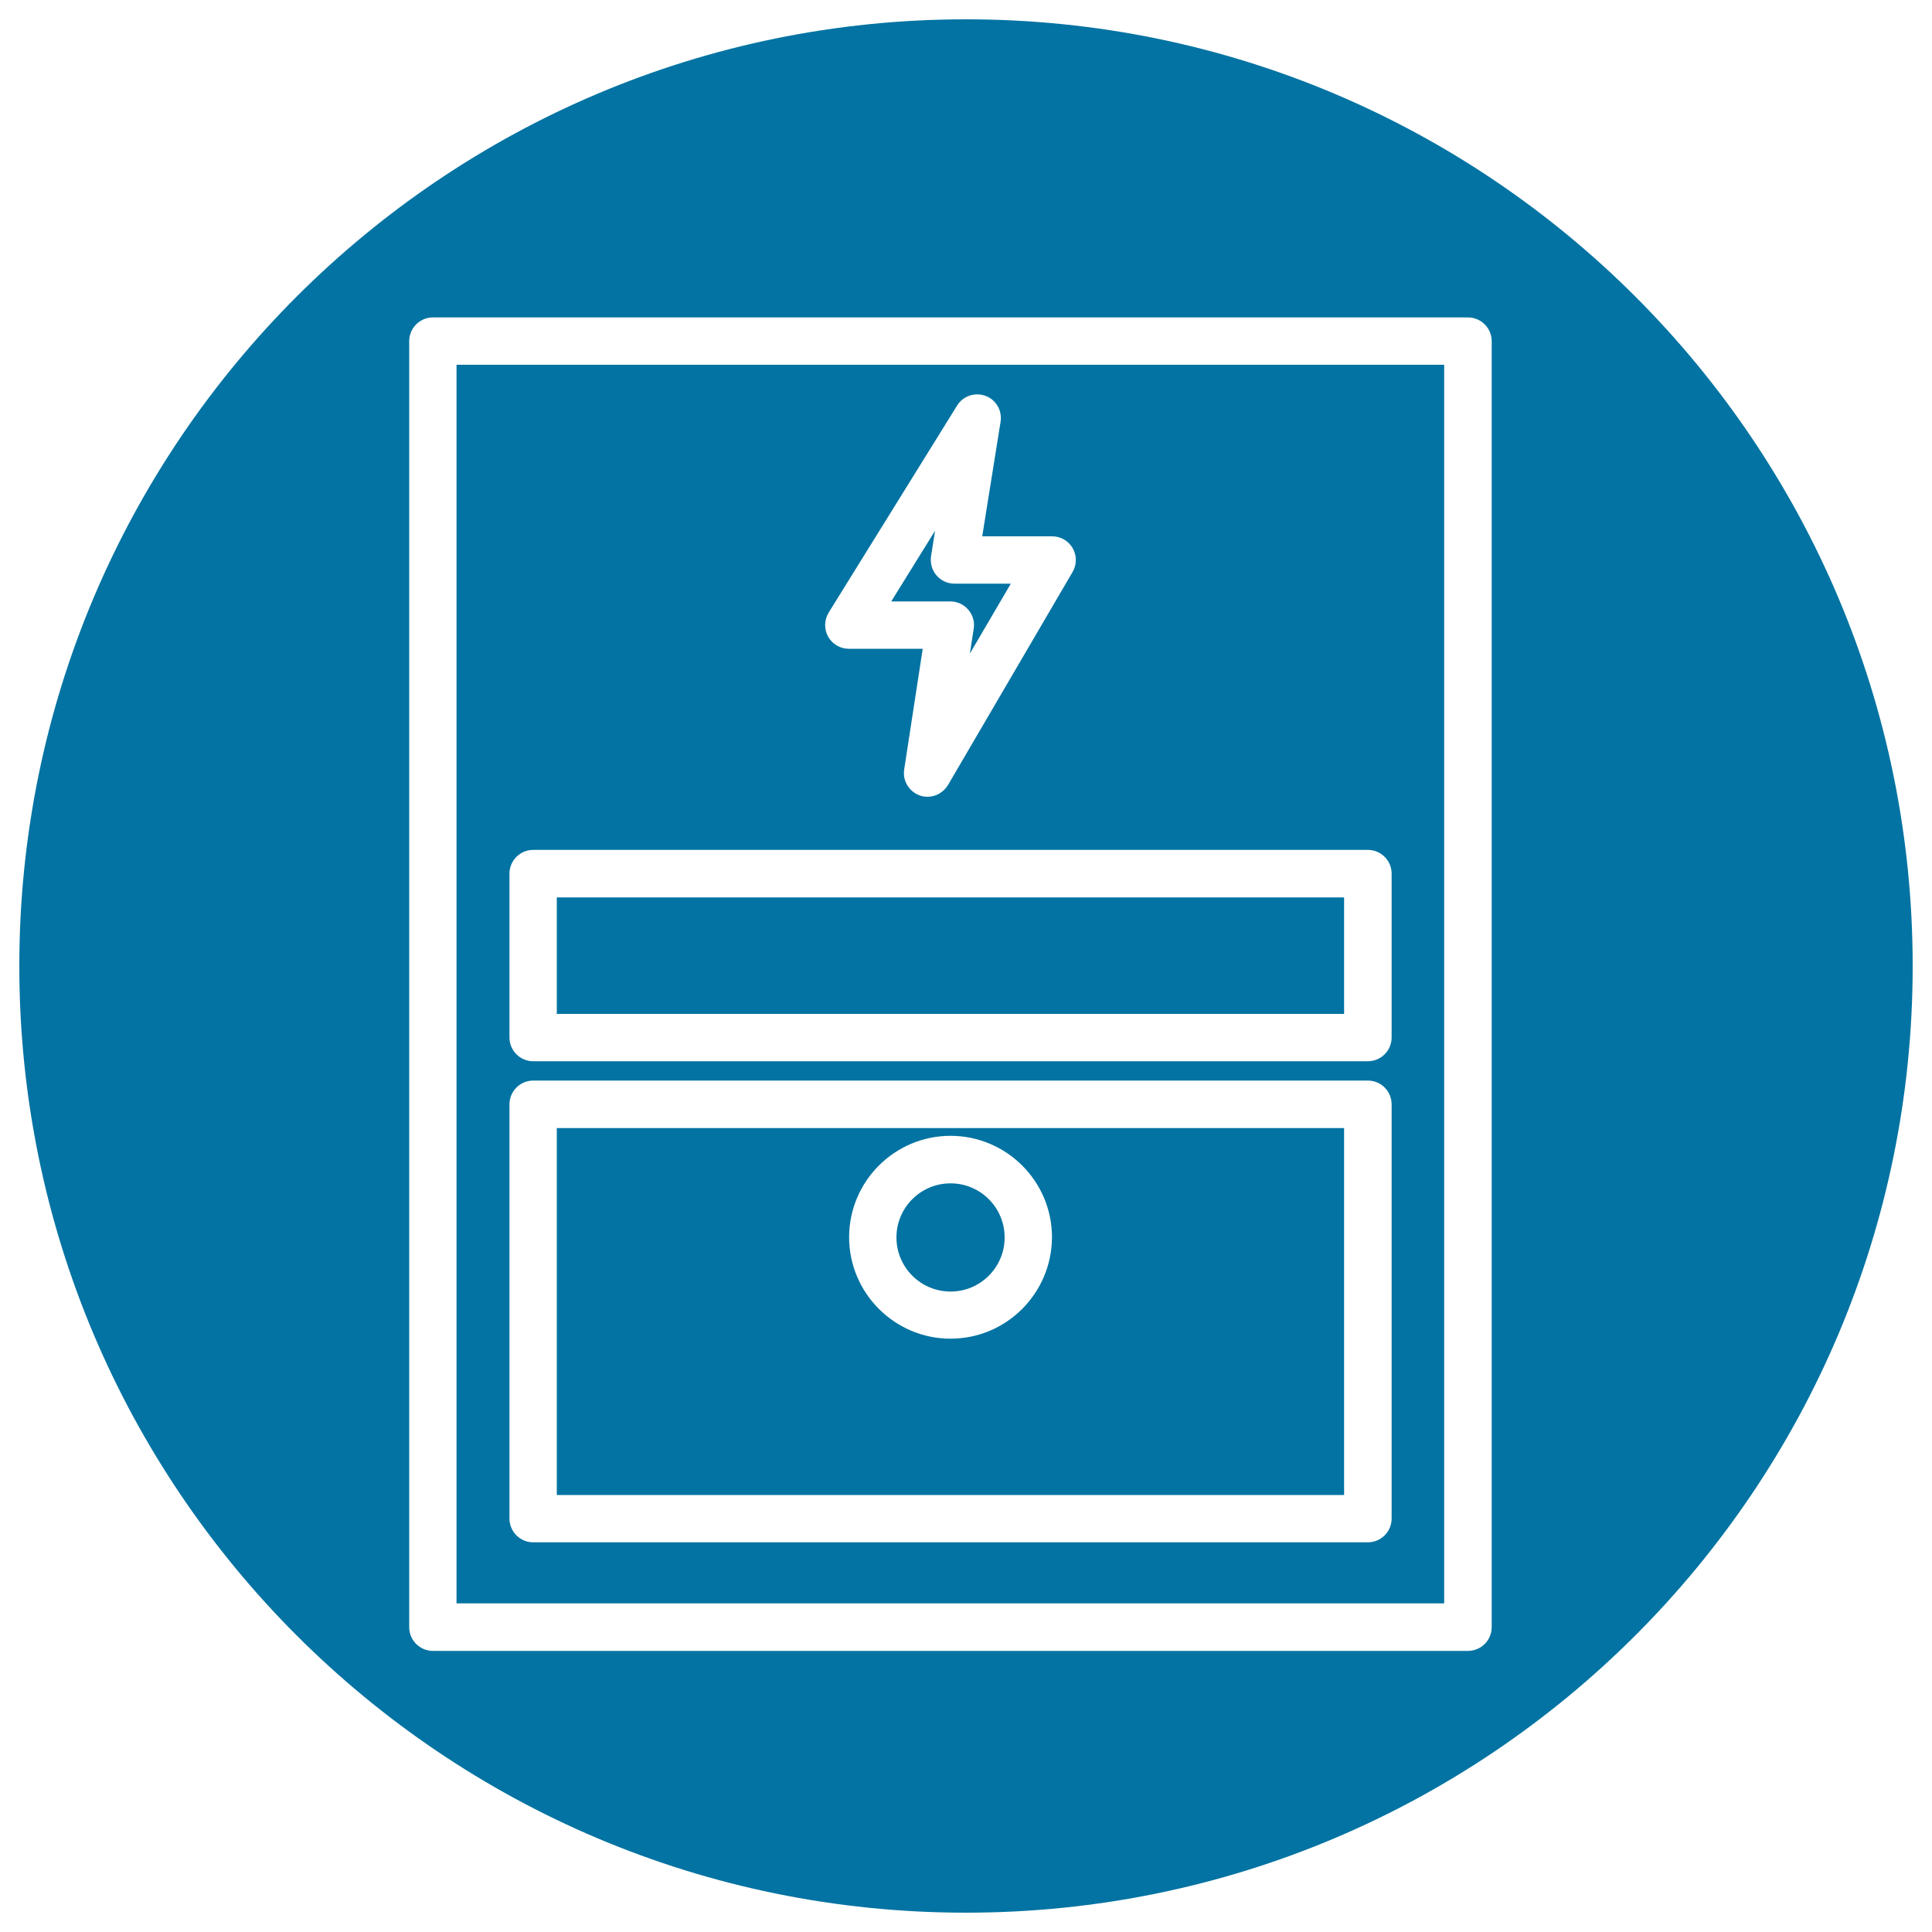
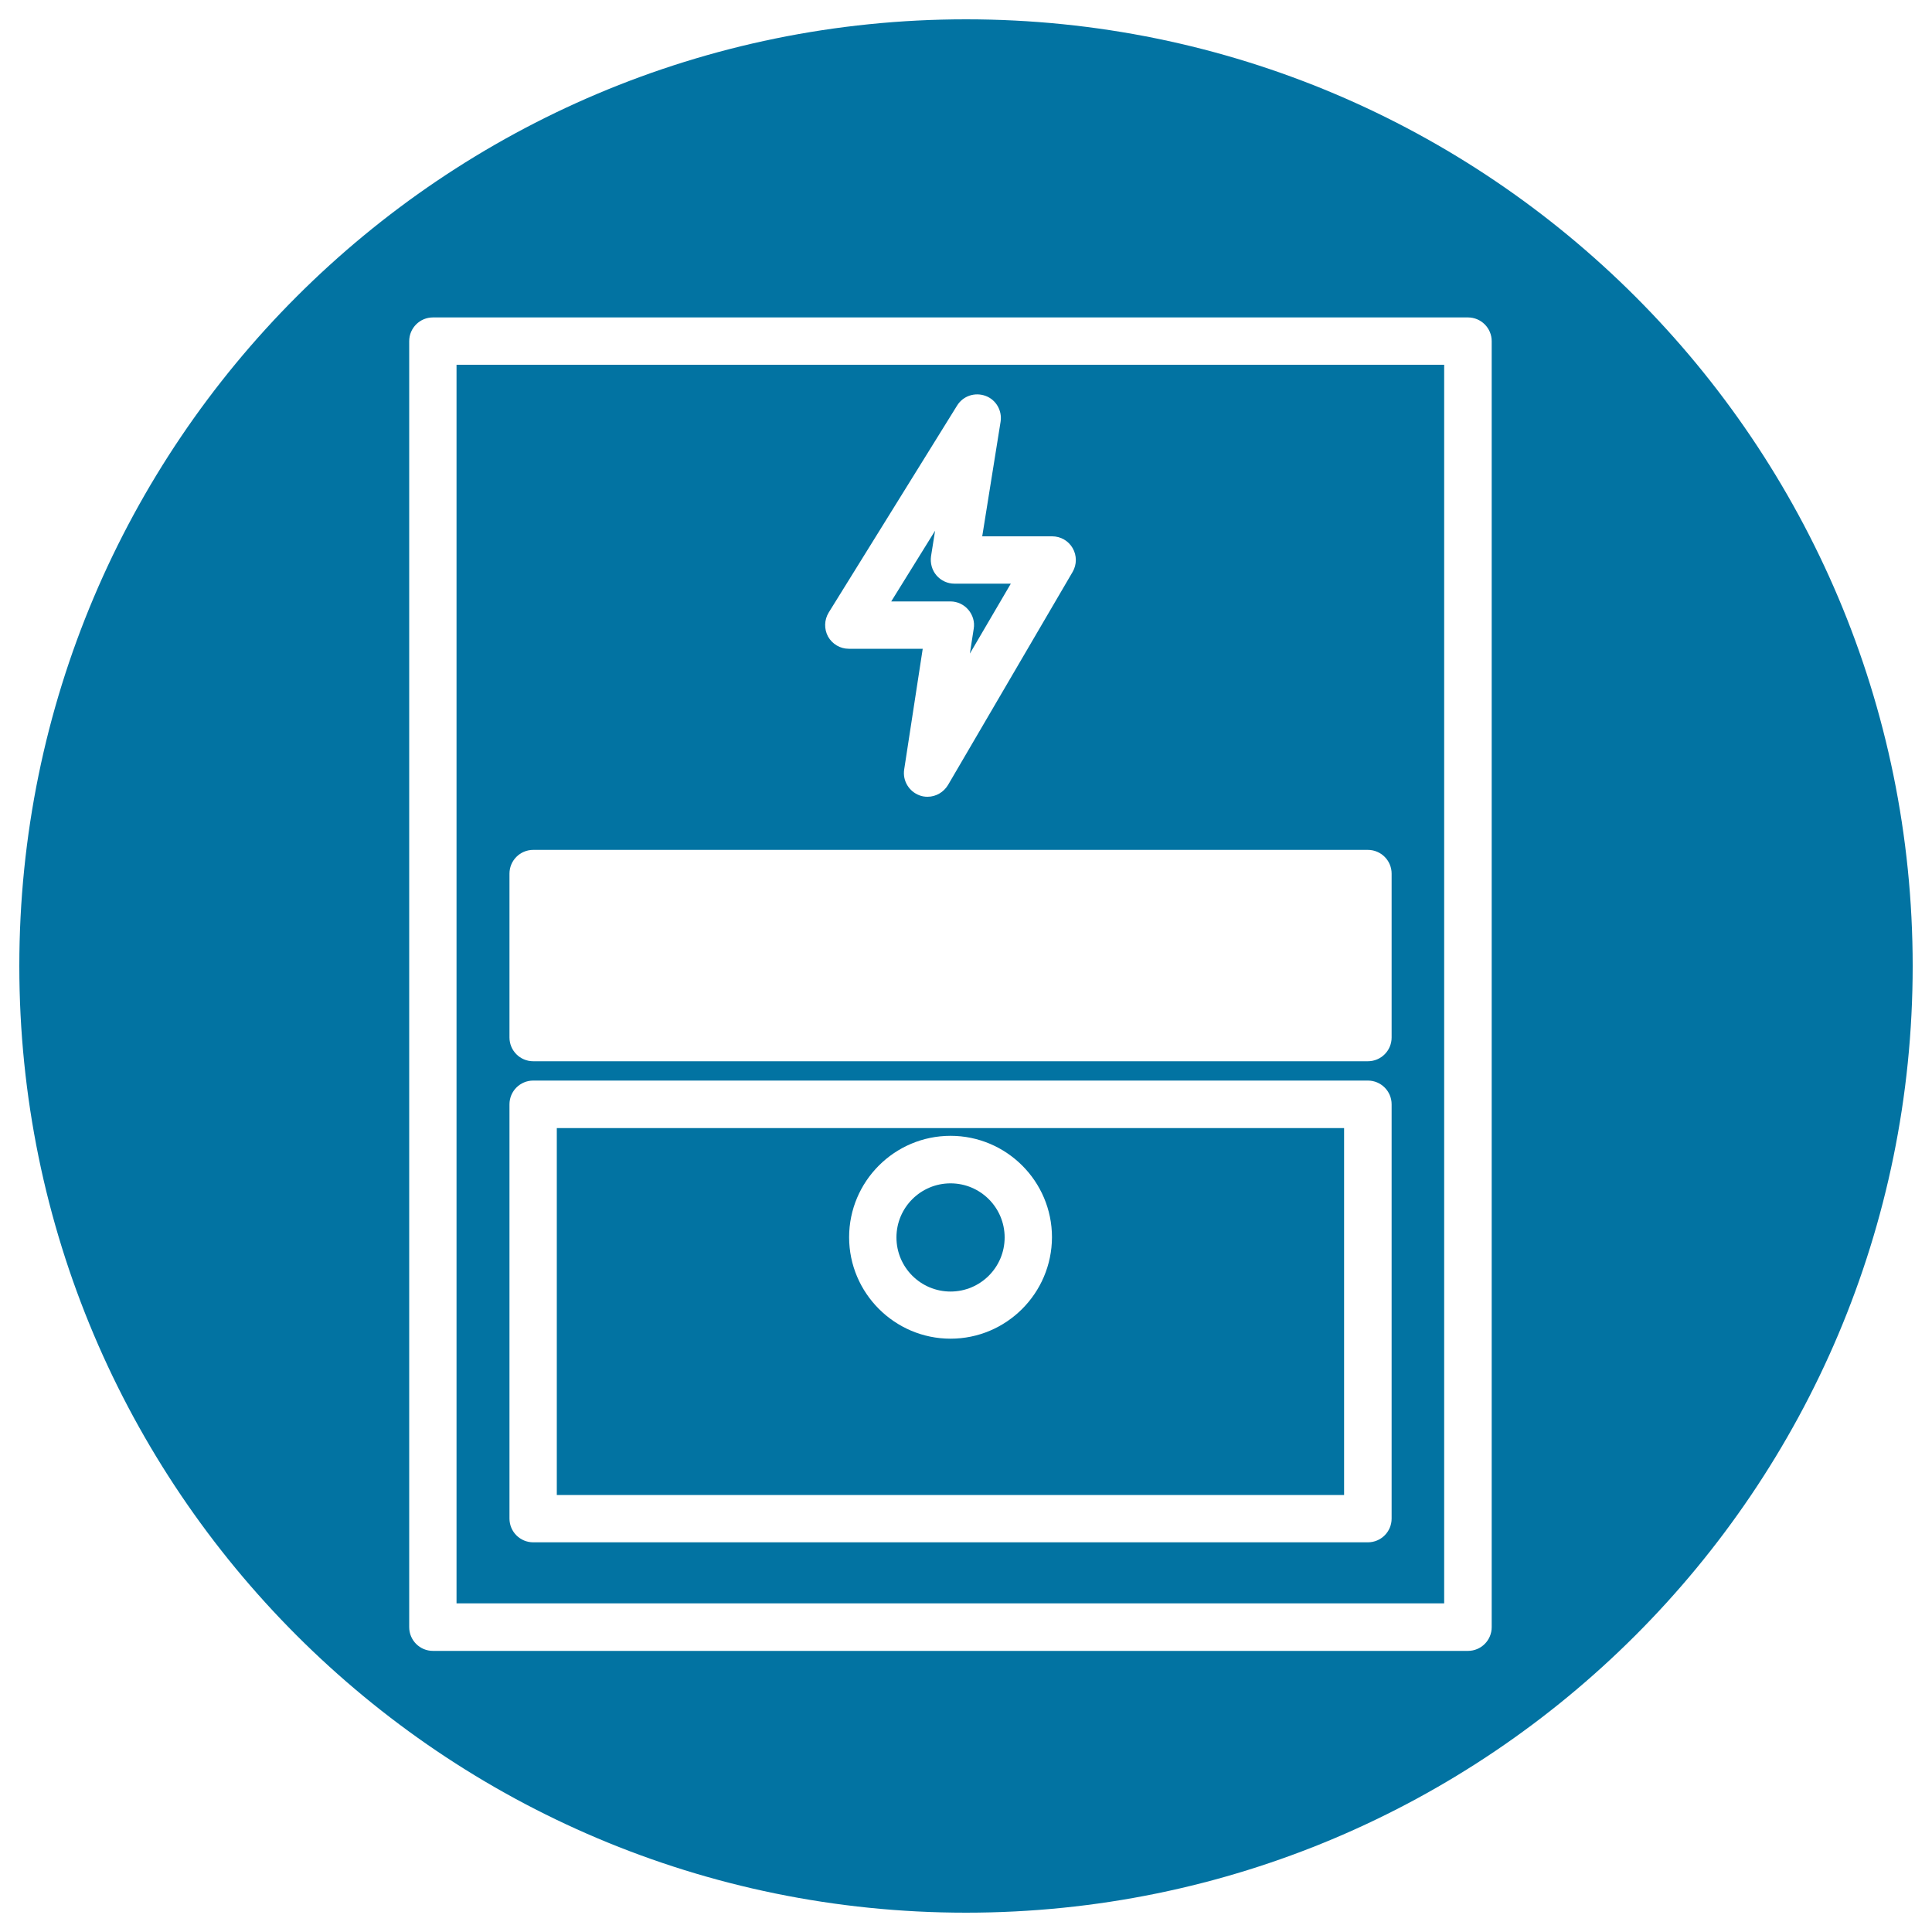
<svg xmlns="http://www.w3.org/2000/svg" viewBox="0 0 1000 1000" style="fill:#0273a2">
  <title>Search Engine Optimization Drive SVG icon</title>
  <g>
    <g>
      <circle cx="492" cy="640.5" r="28" />
      <path d="M695.7,583.9H288.2v189.9h407.5C695.7,773.8,695.7,583.9,695.7,583.9z M492,692.9c-28.9,0-52.5-23.6-52.5-52.5c0-28.9,23.5-52.5,52.5-52.5c28.9,0,52.5,23.5,52.5,52.5C544.4,669.4,520.9,692.9,492,692.9z" />
-       <path d="M500,10C229.4,10,10,229.4,10,500s219.4,490,490,490s490-219.4,490-490S770.6,10,500,10z M772.1,842.2c0,6.8-5.5,12.3-12.3,12.3H224.1c-6.8,0-12.3-5.5-12.3-12.3V176.6c0-6.8,5.5-12.3,12.3-12.3h535.7c6.8,0,12.3,5.5,12.3,12.3V842.2z" />
+       <path d="M500,10C229.4,10,10,229.4,10,500s219.4,490,490,490s490-219.4,490-490S770.6,10,500,10z M772.1,842.2c0,6.8-5.5,12.3-12.3,12.3H224.1c-6.8,0-12.3-5.5-12.3-12.3V176.6c0-6.8,5.5-12.3,12.3-12.3h535.7c6.8,0,12.3,5.5,12.3,12.3V842.2" />
      <path d="M236.3,829.9h511.2V188.8H236.3V829.9z M428.9,317.1l66.5-107.2c3.1-5,9.2-7,14.7-5c5.5,2,8.7,7.7,7.8,13.4l-9.5,59.3h36.2c4.4,0,8.4,2.3,10.6,6.1c2.2,3.8,2.2,8.5,0,12.3l-64.5,110.3c-2.3,3.8-6.3,6.1-10.6,6.1c-1.4,0-2.8-0.2-4.1-0.7c-5.5-2-8.9-7.6-8-13.4l9.6-62.5h-38.3c-4.4,0-8.5-2.4-10.7-6.3C426.5,325.6,426.6,320.9,428.9,317.1z M263.7,452.2c0-6.8,5.5-12.3,12.3-12.3h432c6.8,0,12.3,5.5,12.3,12.3V537c0,6.8-5.5,12.3-12.3,12.3h-432c-6.8,0-12.3-5.5-12.3-12.3V452.2z M263.7,571.6c0-6.8,5.5-12.3,12.3-12.3h432c6.8,0,12.3,5.5,12.3,12.3V786c0,6.8-5.5,12.3-12.3,12.3h-432c-6.8,0-12.3-5.5-12.3-12.3V571.6z" />
-       <rect x="288.2" y="464.5" width="407.5" height="60.3" />
      <path d="M501.2,315.6c2.3,2.7,3.4,6.3,2.8,9.8l-2,12.9l21.2-36.2H494c-3.6,0-7-1.6-9.3-4.3c-2.3-2.7-3.3-6.3-2.8-9.9l2.1-13.2l-22.7,36.6H492C495.5,311.3,498.9,312.9,501.2,315.6z" />
    </g>
  </g>
</svg>